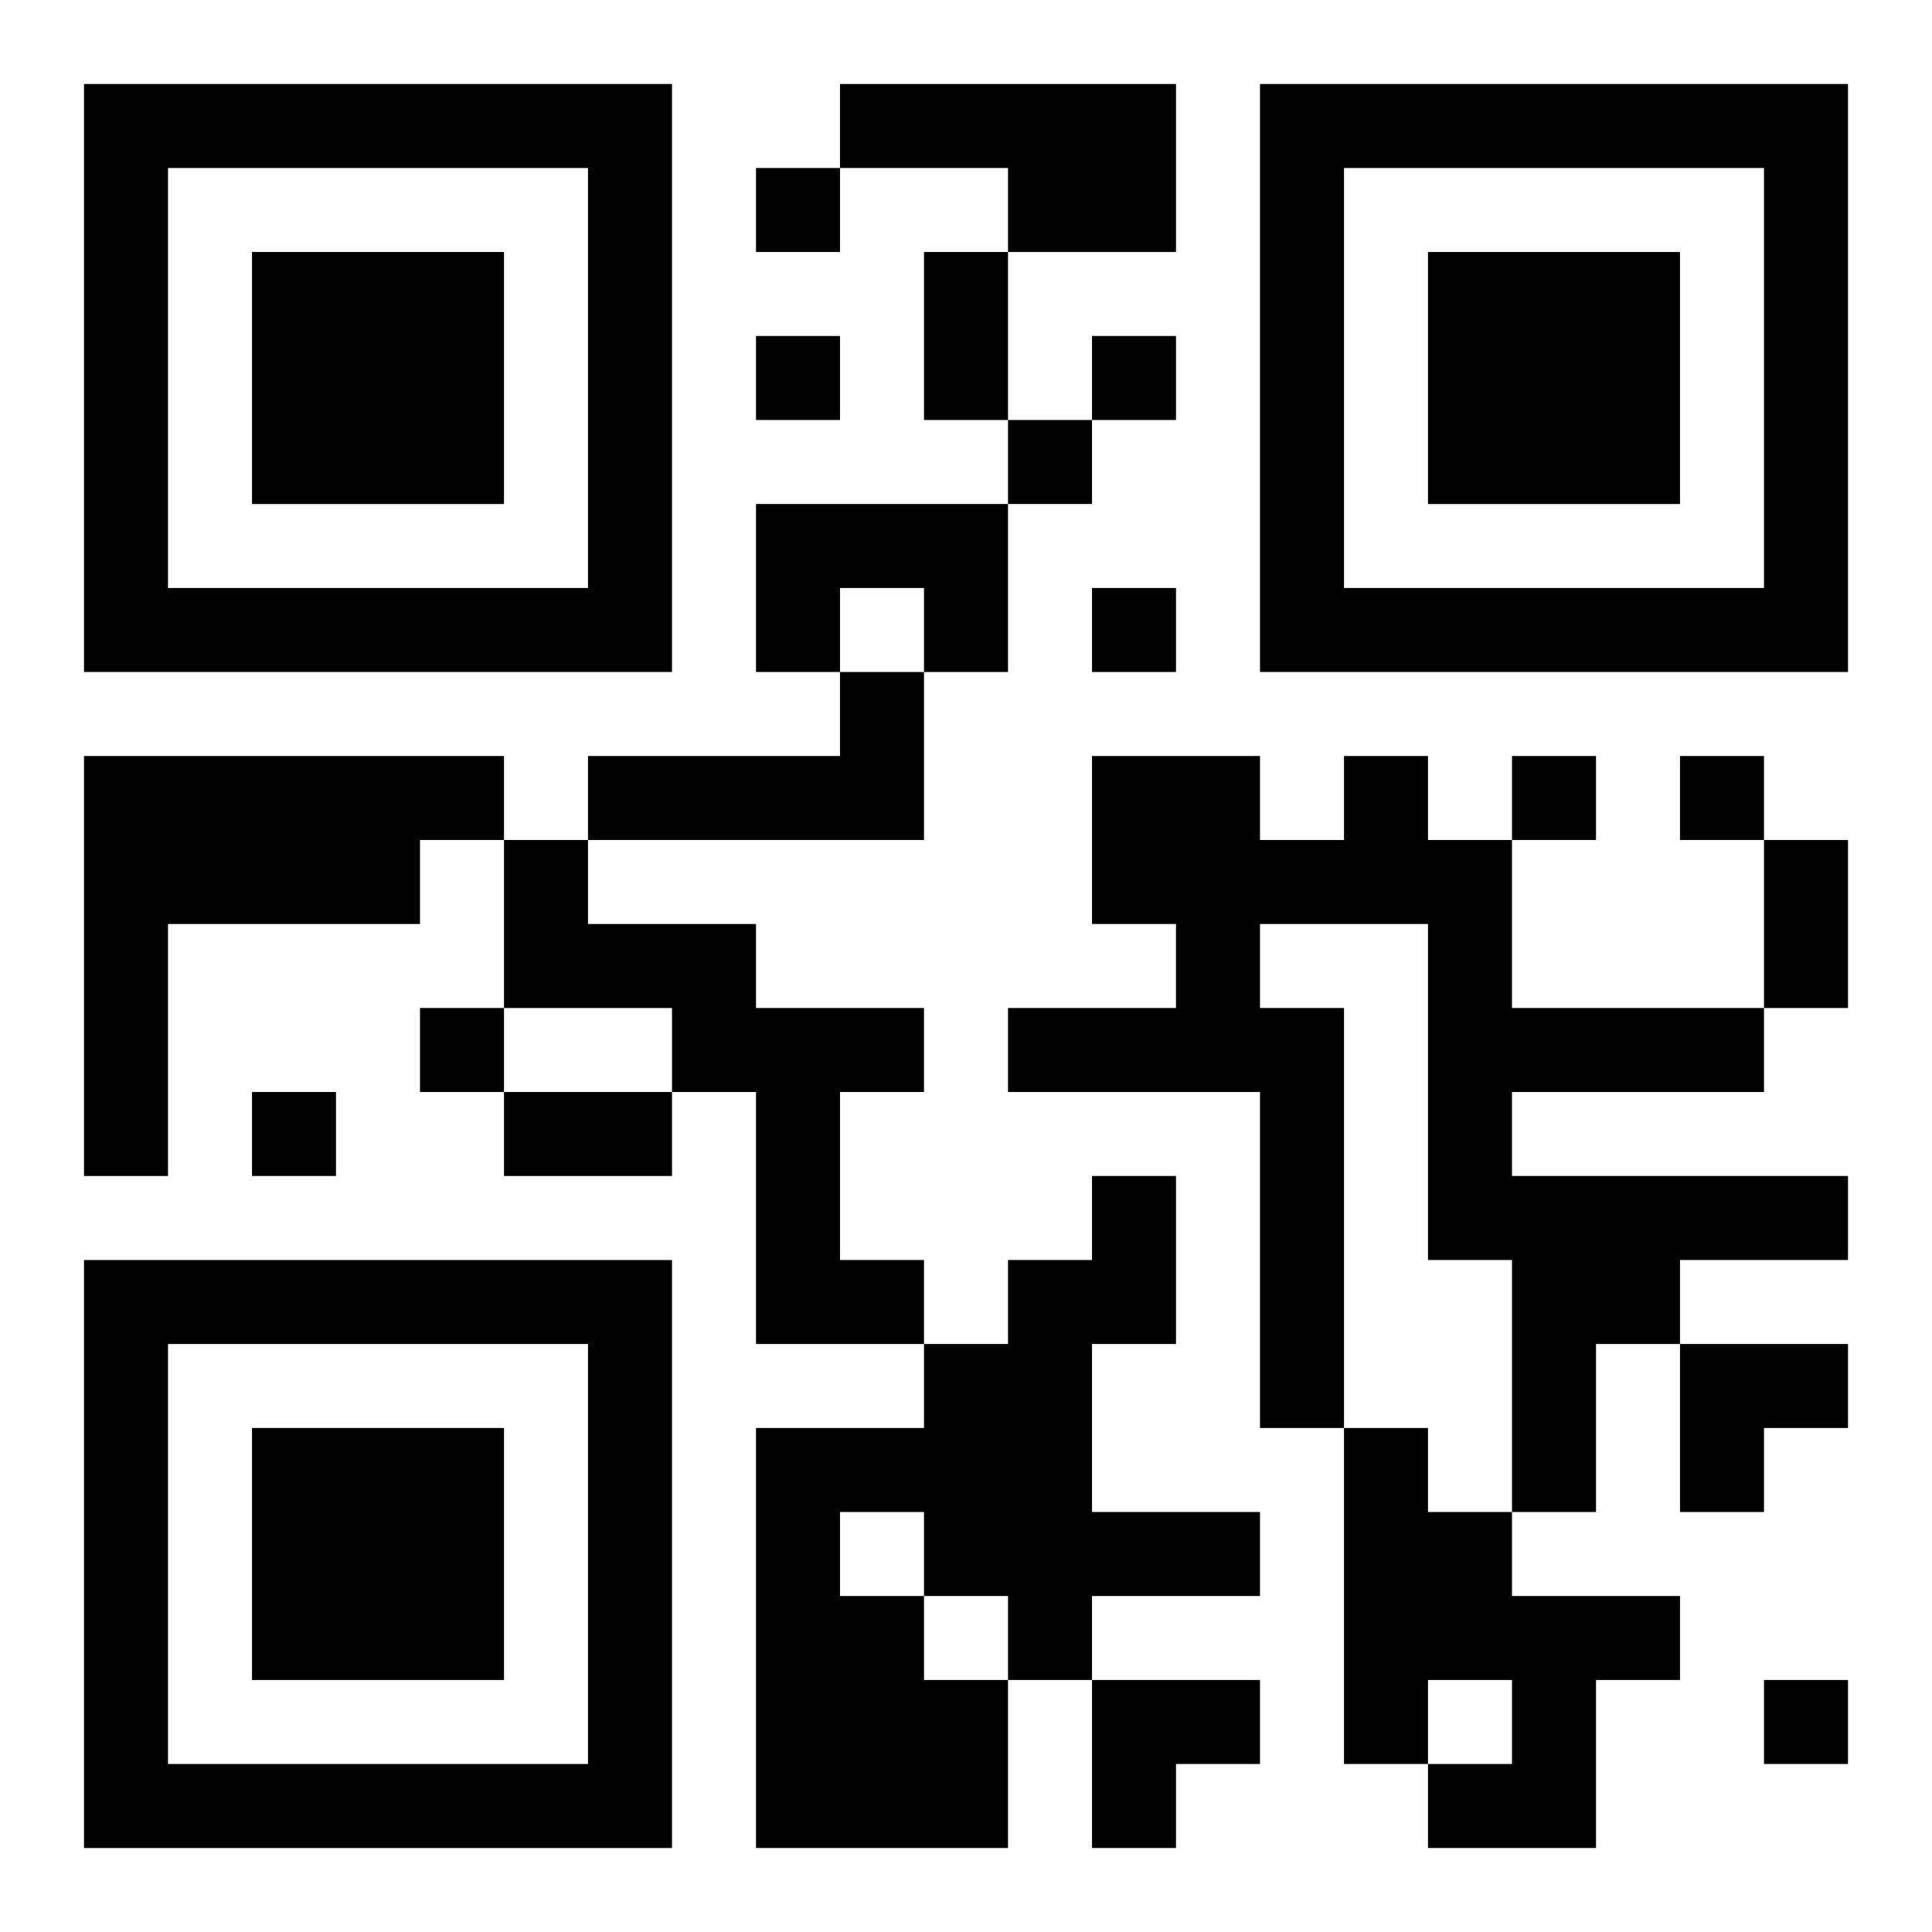
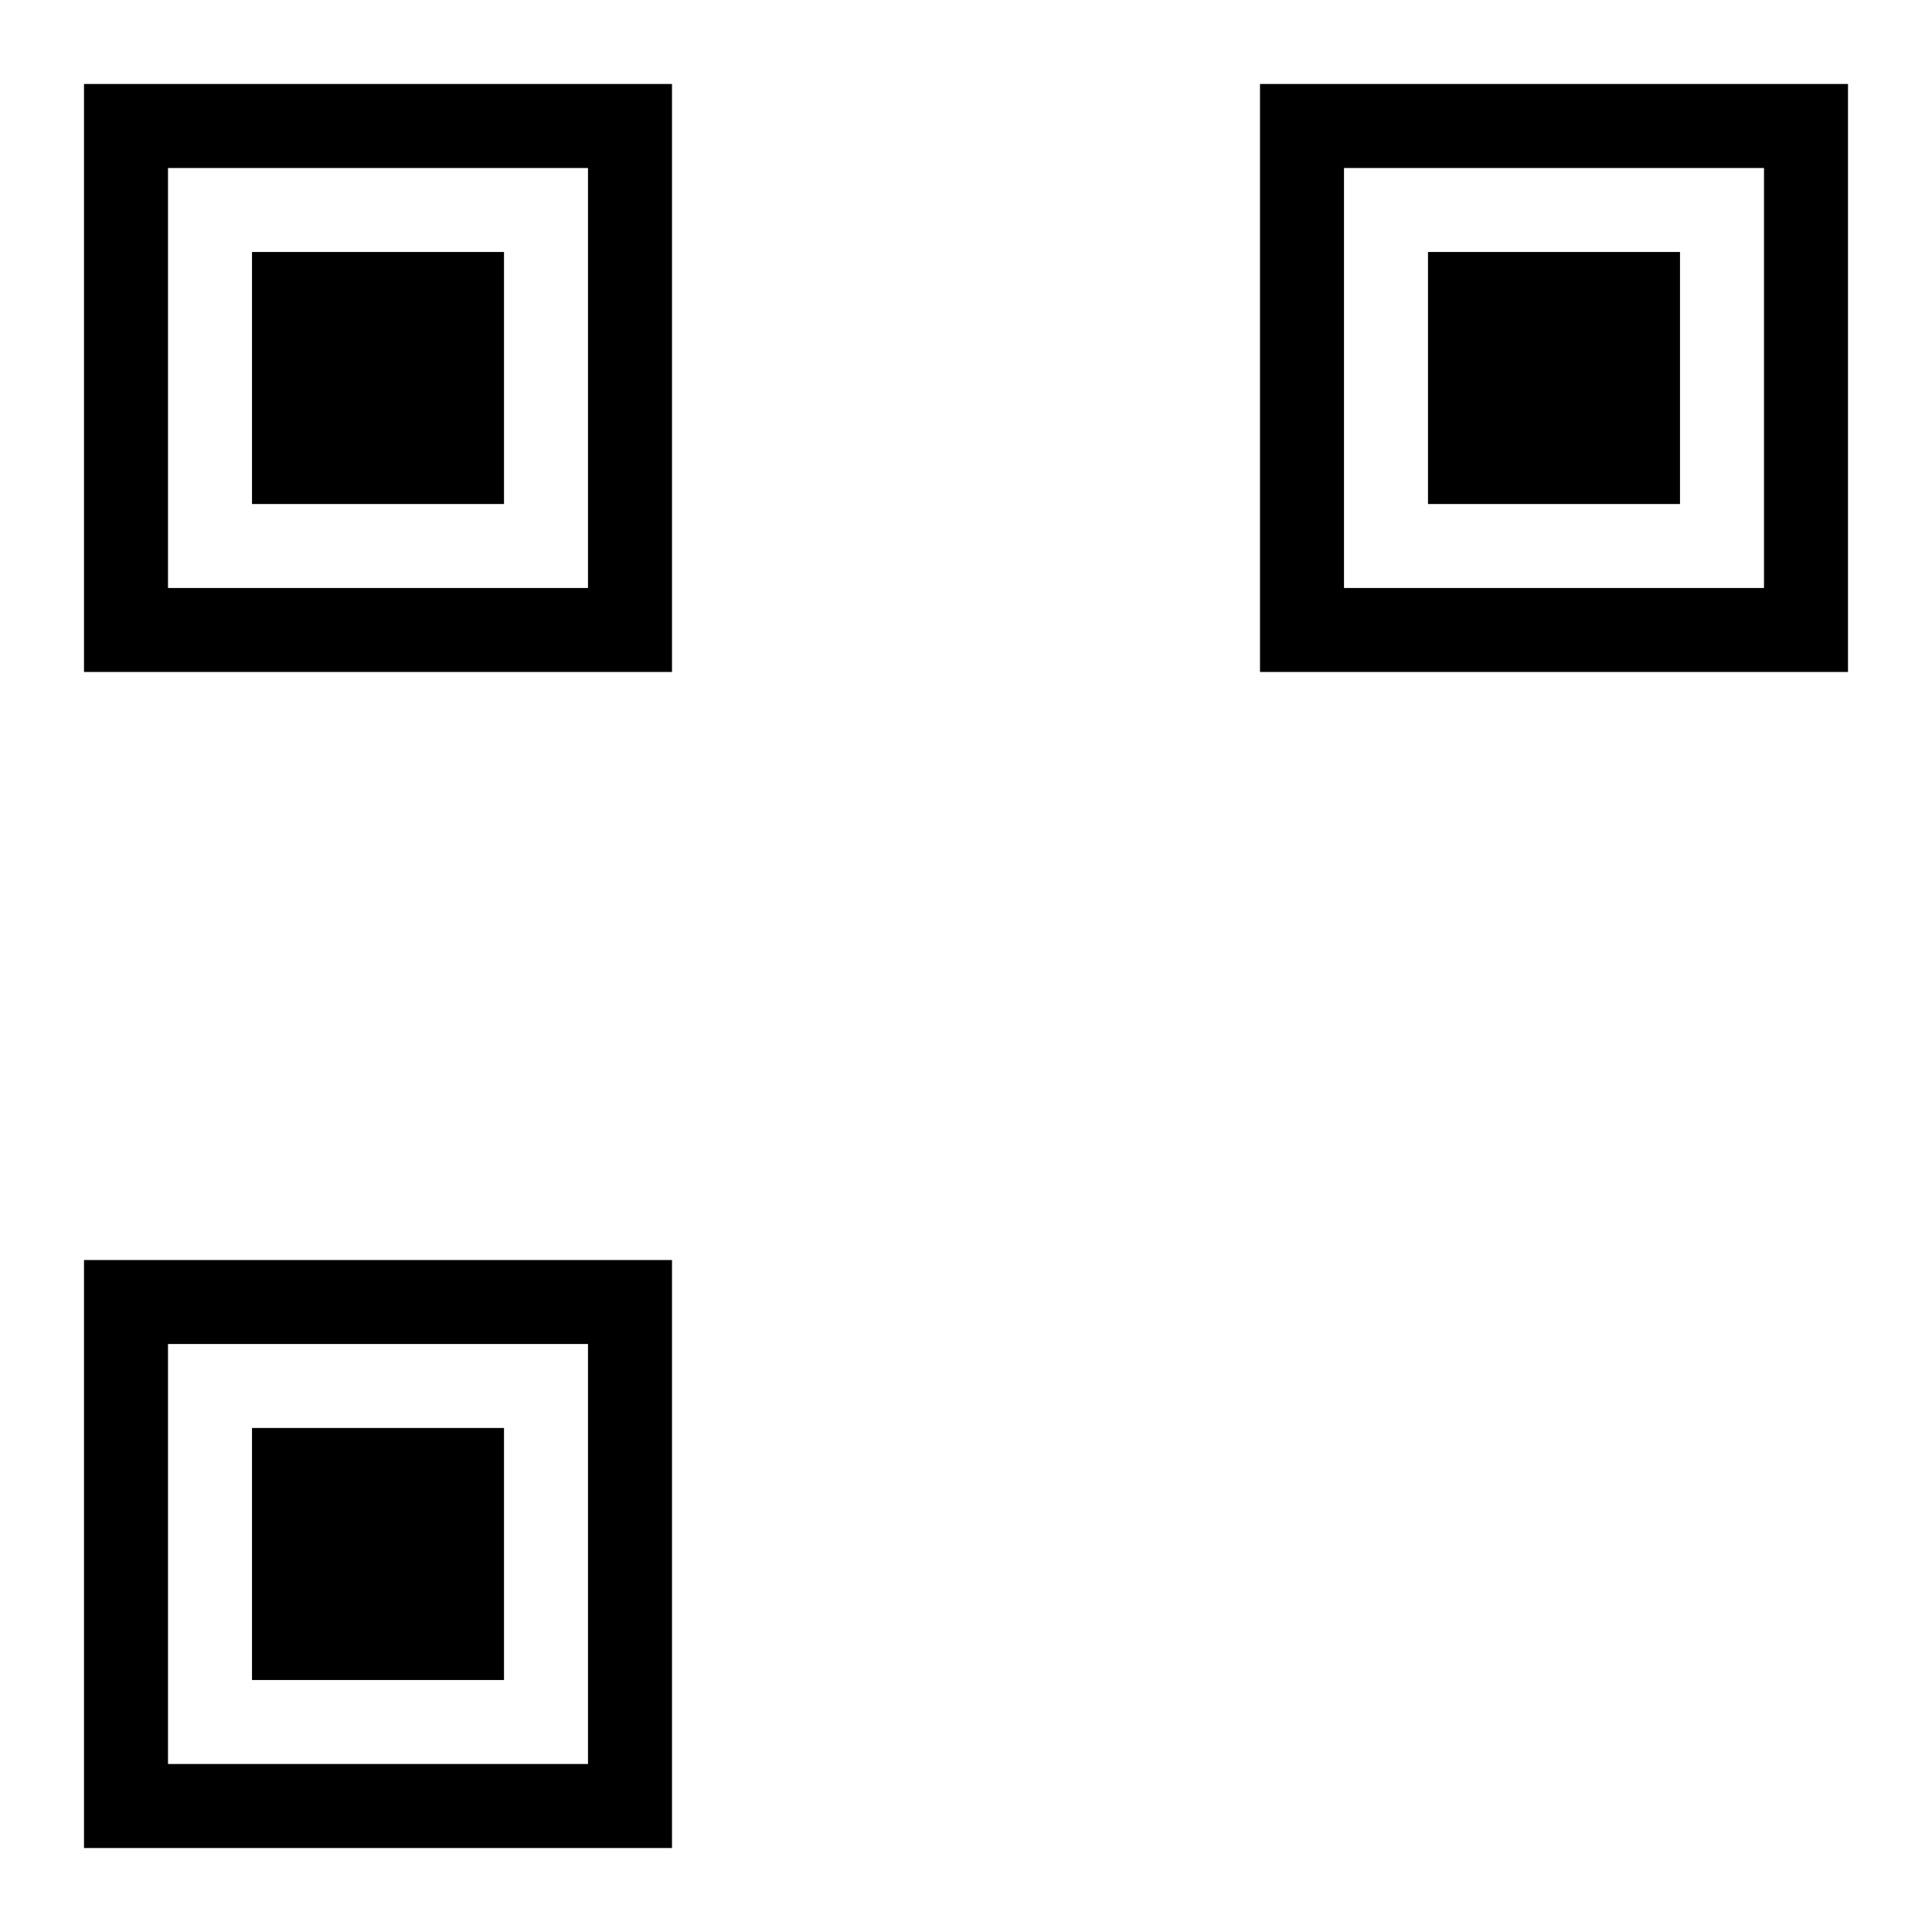
<svg xmlns="http://www.w3.org/2000/svg" xmlns:xlink="http://www.w3.org/1999/xlink" width="250" height="250" baseProfile="full" version="1.1" viewBox="-1 -1 23 23">
  <symbol id="a">
    <path d="m0 7v7h7v-7h-7zm1 1h5v5h-5v-5zm1 1v3h3v-3h-3z" />
  </symbol>
  <use y="-7" xlink:href="#a" />
  <use y="7" xlink:href="#a" />
  <use x="14" y="-7" xlink:href="#a" />
-   <path d="m9 0h4v2h-2v-1h-2v-1m-1 5h3v2h-1v-1h-1v1h-1v-2m1 2h1v2h-4v-1h3v-1m-9 1h5v1h-1v1h-3v3h-1v-5m15 0h1v1h1v2h3v1h-3v1h4v1h-2v1h-1v2h-1v-3h-1v-4h-2v1h1v5h-1v-4h-3v-1h2v-1h-1v-2h2v1h1v-1m-10 1h1v1h2v1h2v1h-1v2h1v1h-2v-3h-1v-1h-2v-2m7 4h1v2h-1v2h2v1h-2v1h-1v2h-3v-5h2v-1h1v-1h1v-1m-3 4v1h1v1h1v-1h-1v-1h-1m6-1h1v1h1v1h2v1h-1v2h-2v-1h1v-1h-1v1h-1v-4m-7-15v1h1v-1h-1m0 2v1h1v-1h-1m4 0v1h1v-1h-1m-1 1v1h1v-1h-1m1 2v1h1v-1h-1m5 2v1h1v-1h-1m2 0v1h1v-1h-1m-15 3v1h1v-1h-1m-2 1v1h1v-1h-1m18 7v1h1v-1h-1m-10-17h1v2h-1v-2m10 7h1v2h-1v-2m-15 3h2v1h-2v-1m14 3h2v1h-1v1h-1zm-7 4h2v1h-1v1h-1z" />
</svg>